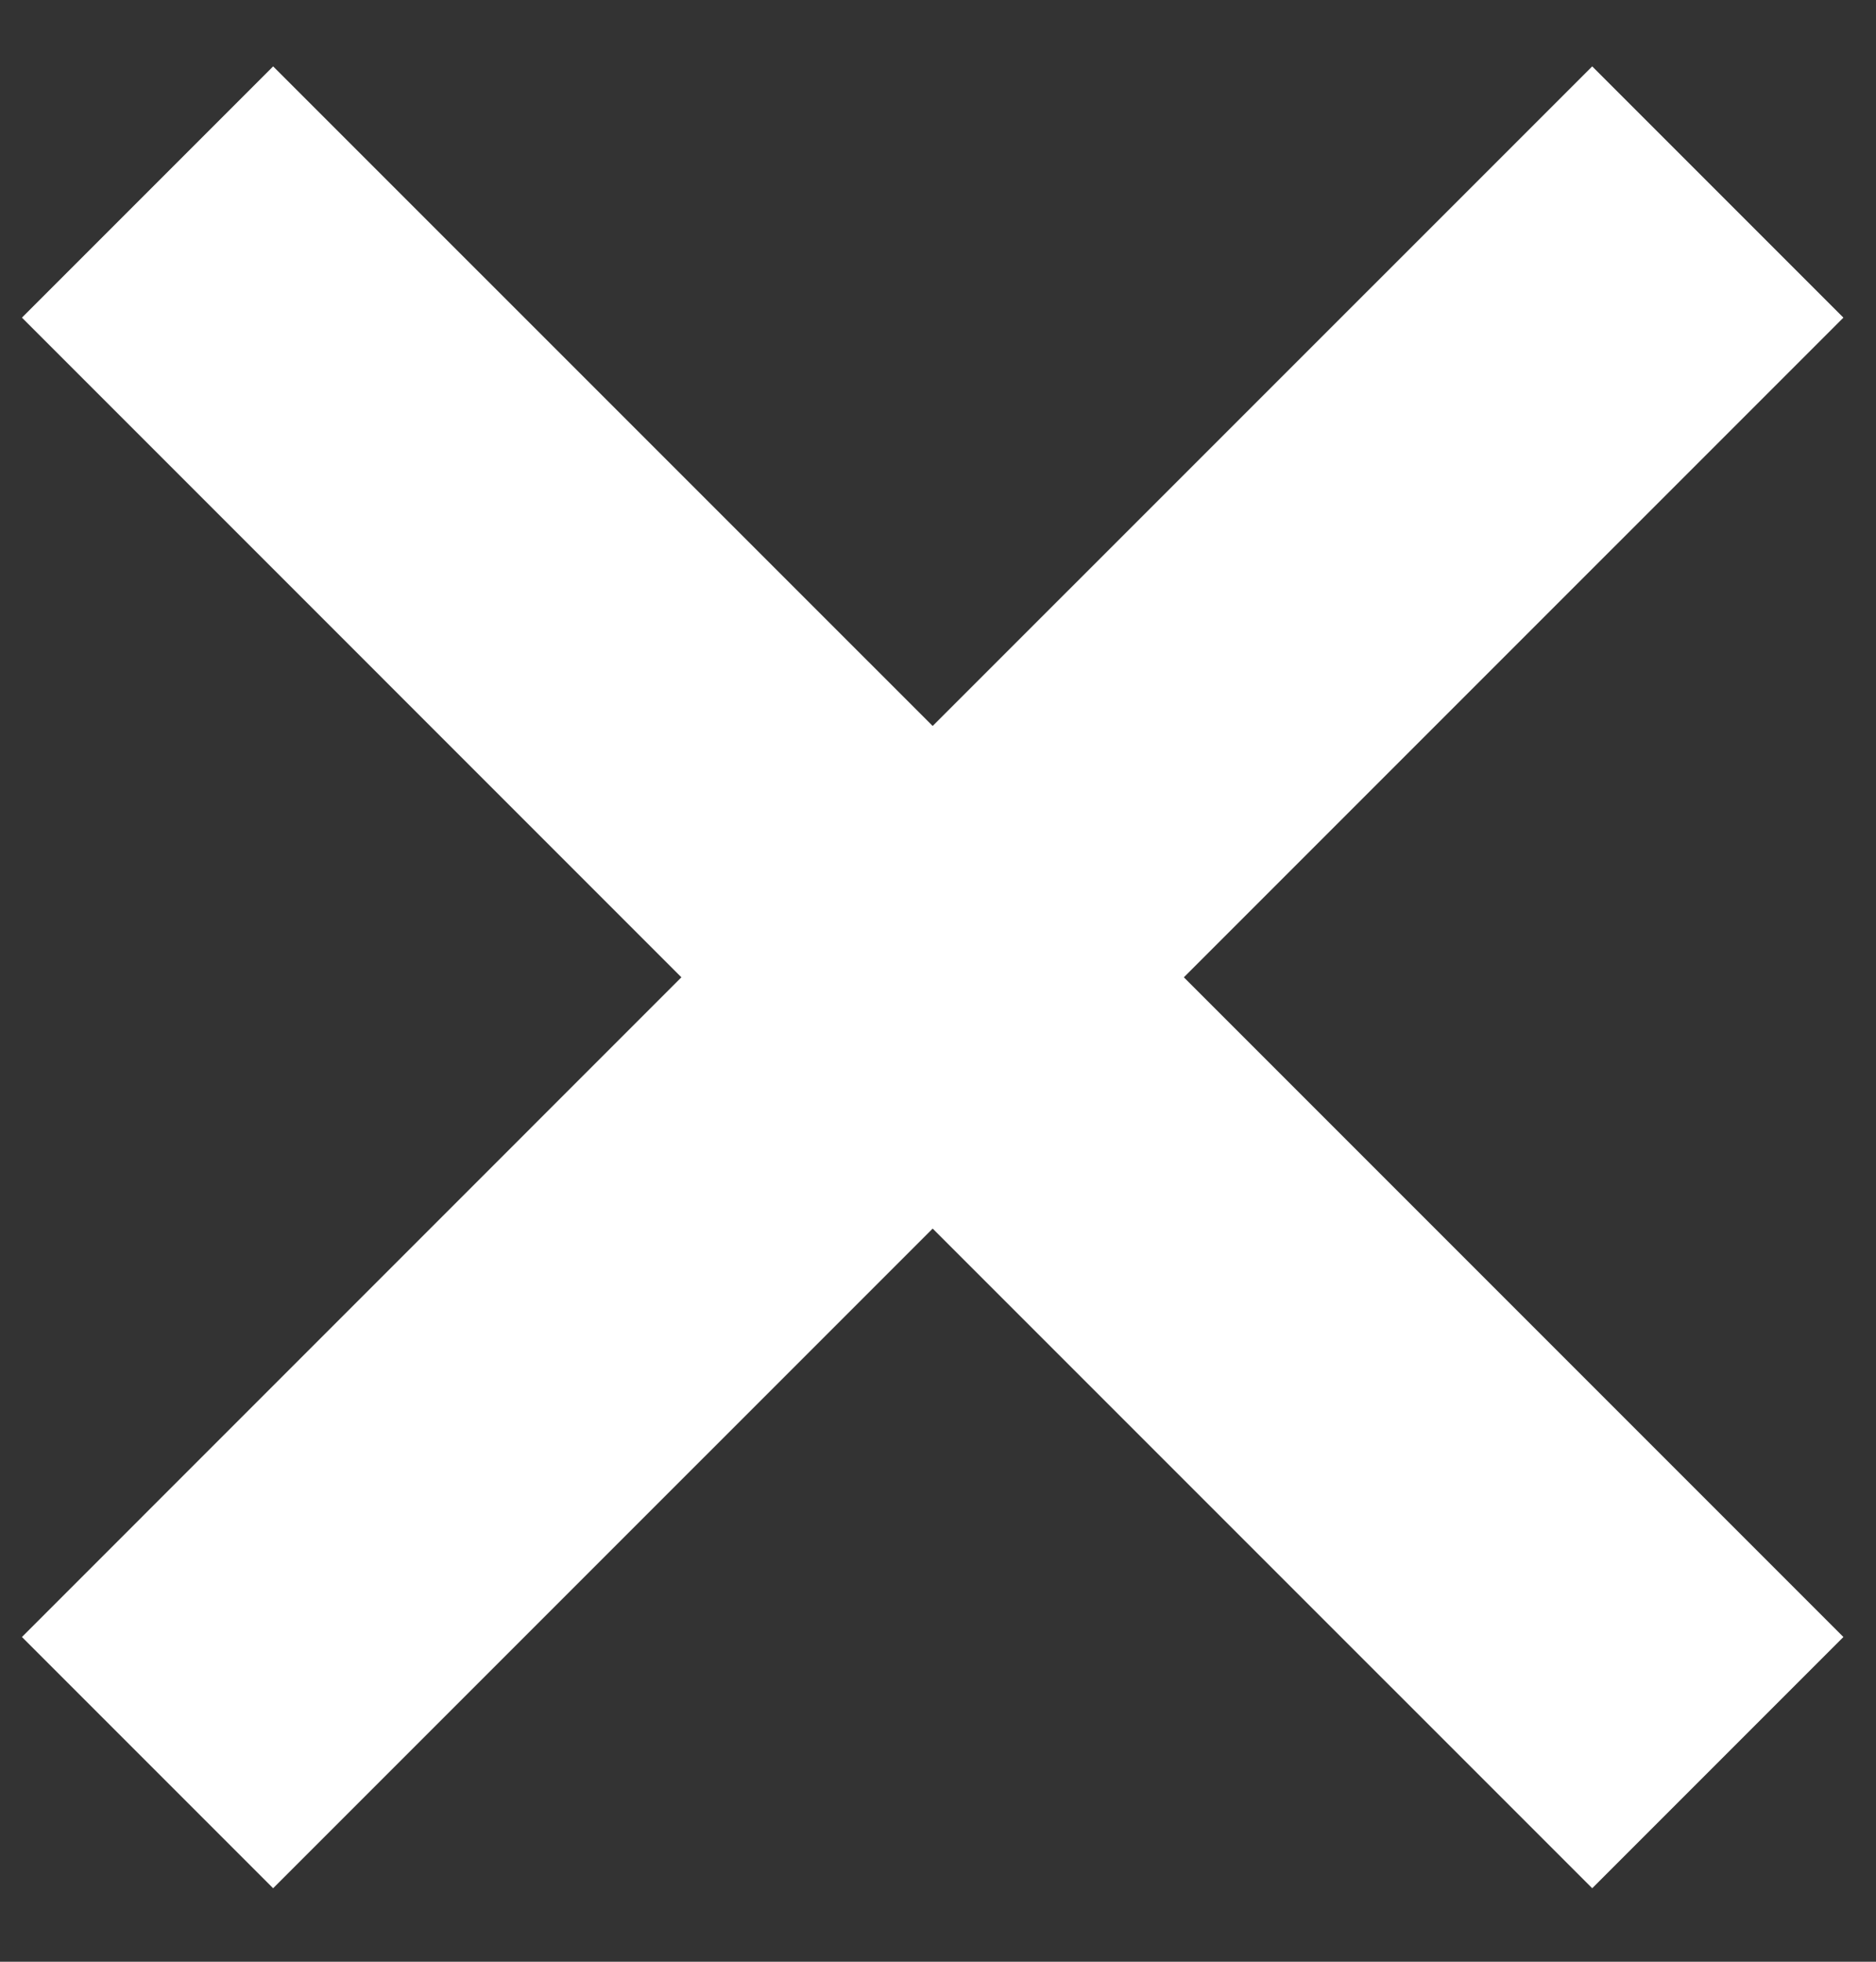
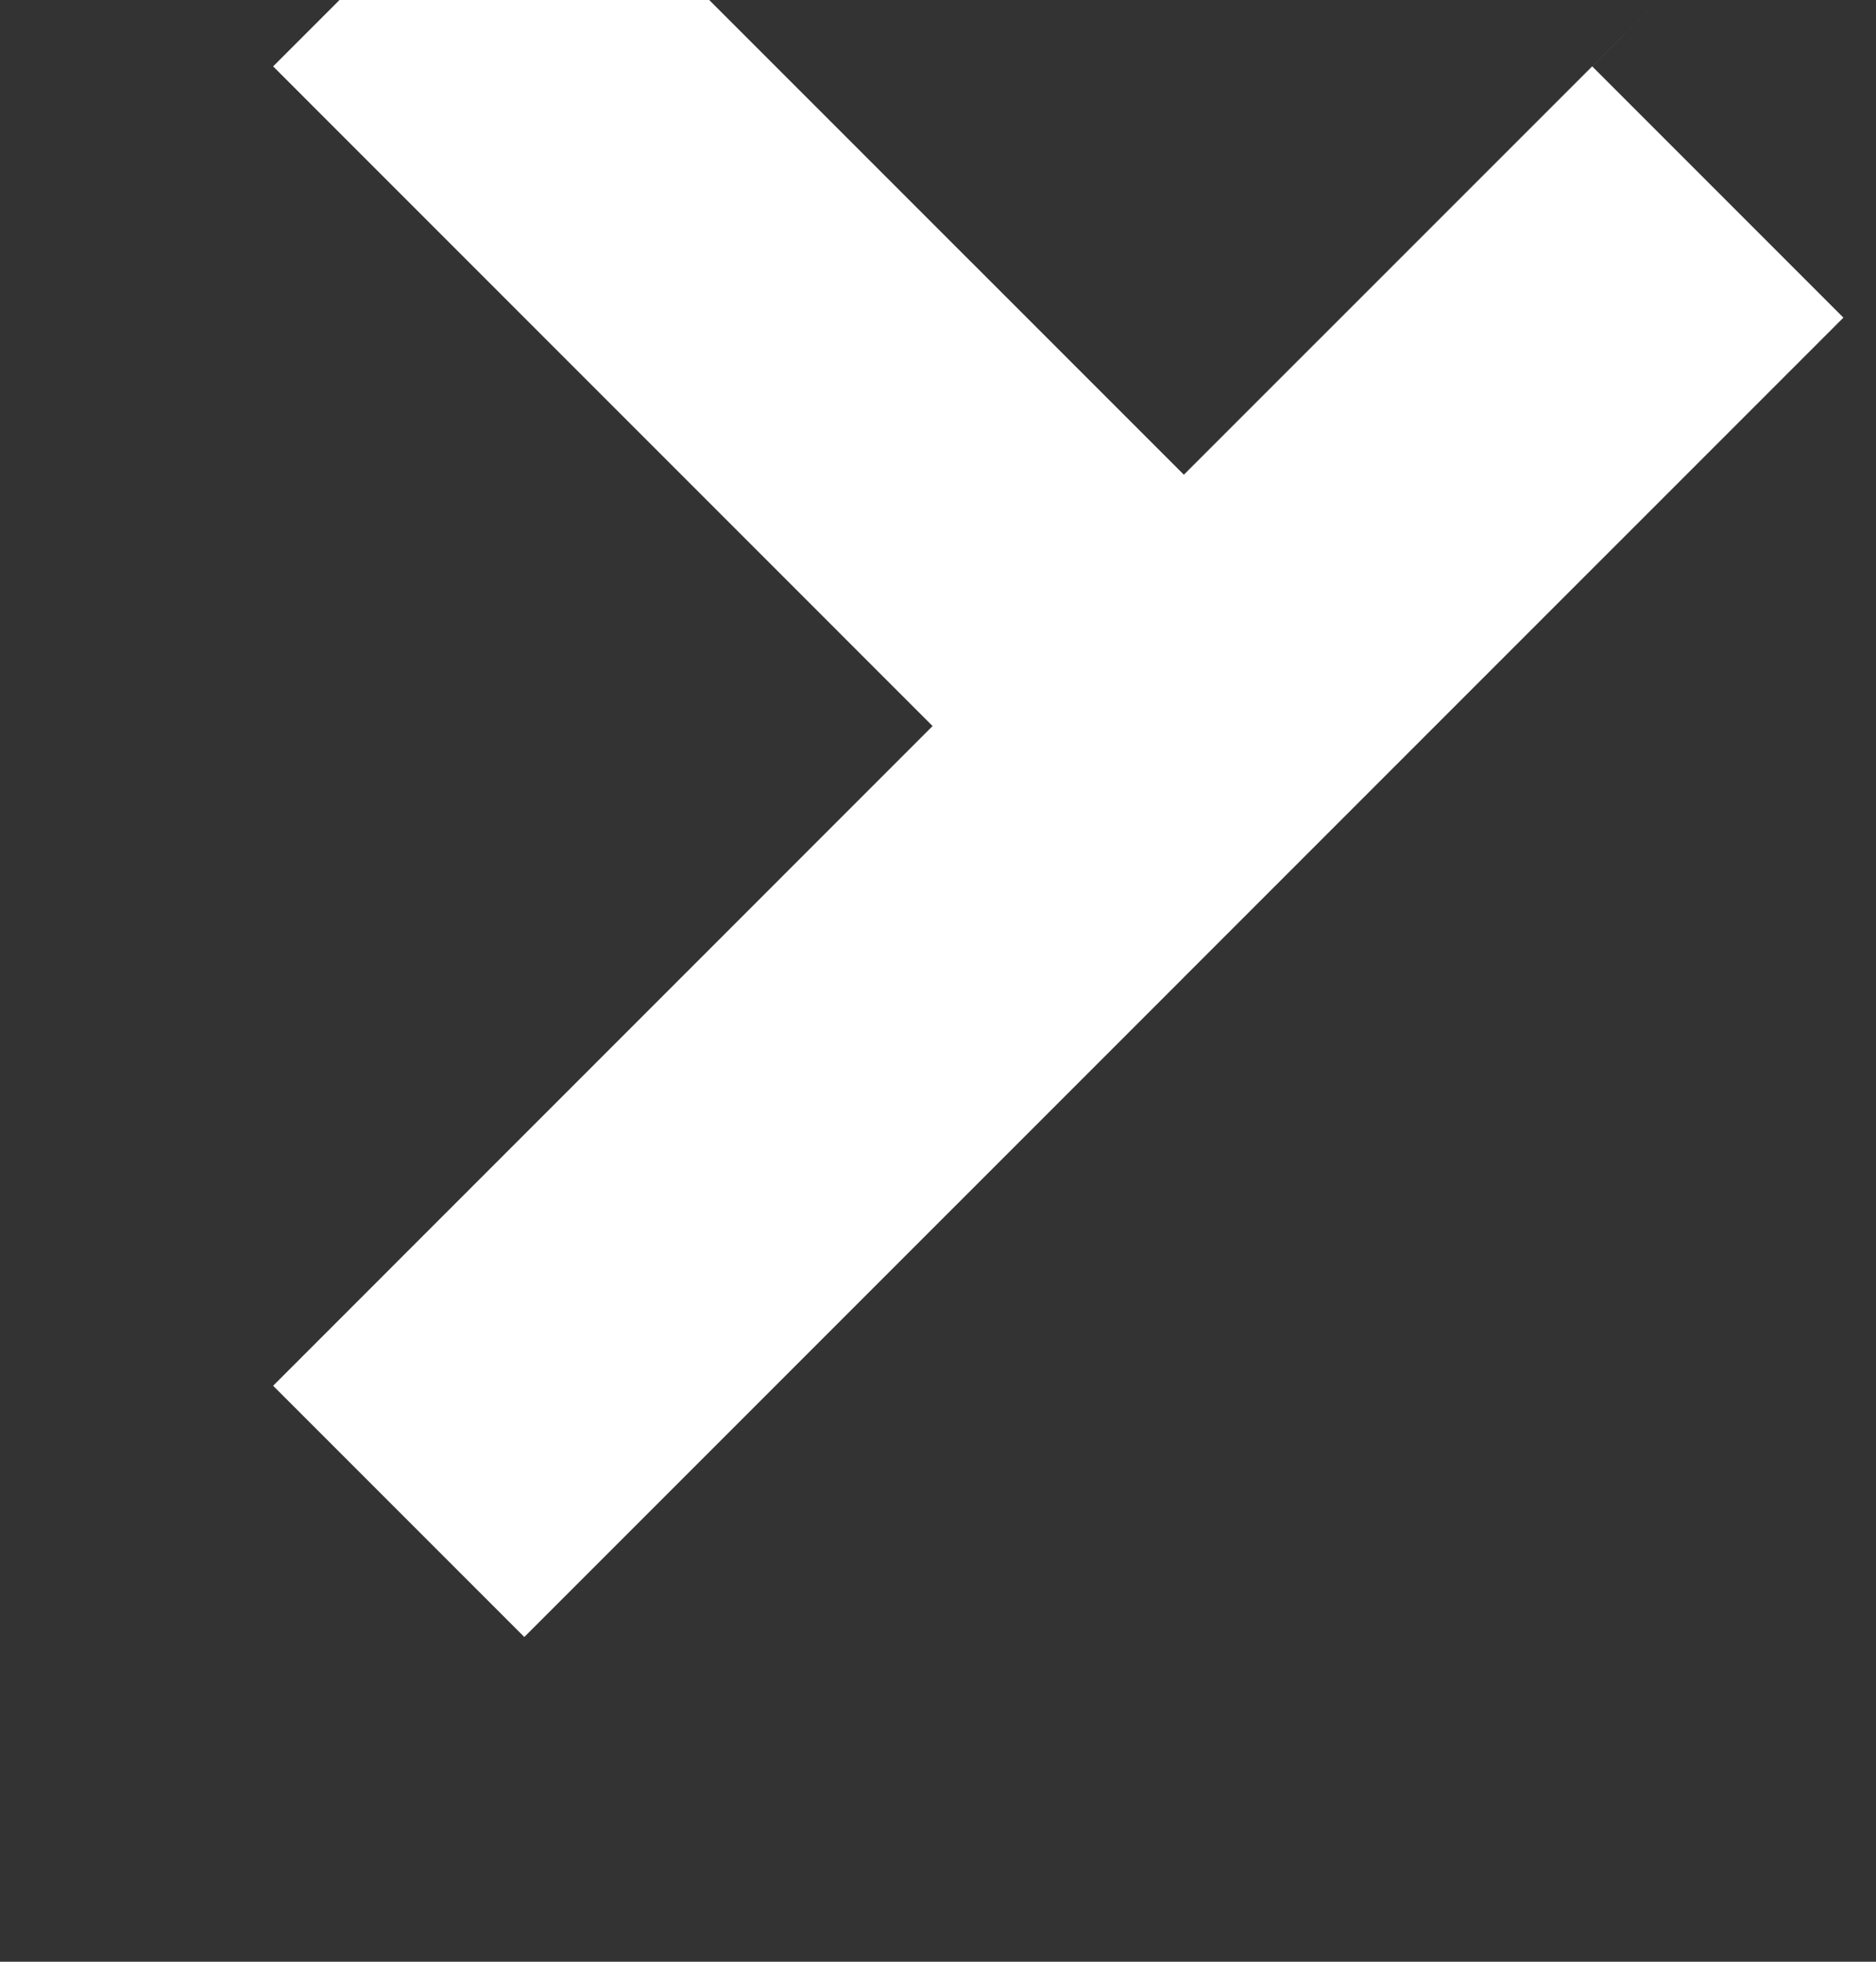
<svg xmlns="http://www.w3.org/2000/svg" width="100%" height="100%" viewBox="0 0 88 92" version="1.1" xml:space="preserve" style="fill-rule:evenodd;clip-rule:evenodd;stroke-linejoin:round;stroke-miterlimit:2;">
  <rect x="0" y="0" width="88" height="92" fill="#333333" stroke="none" />
-   <path d="M74.688,3.113l11.783,11.783l-30.938,30.937l30.938,30.938l-11.783,11.783l-30.938,-30.937l-30.938,30.937l-11.783,-11.783l30.934,-30.938l-30.934,-30.937l11.784,-11.783l30.937,30.933l30.938,-30.933Z" style="fill:#fff;" />
+   <path d="M74.688,3.113l11.783,11.783l-30.938,30.937l30.938,30.938l-30.938,-30.937l-30.938,30.937l-11.783,-11.783l30.934,-30.938l-30.934,-30.937l11.784,-11.783l30.937,30.933l30.938,-30.933Z" style="fill:#fff;" />
</svg>